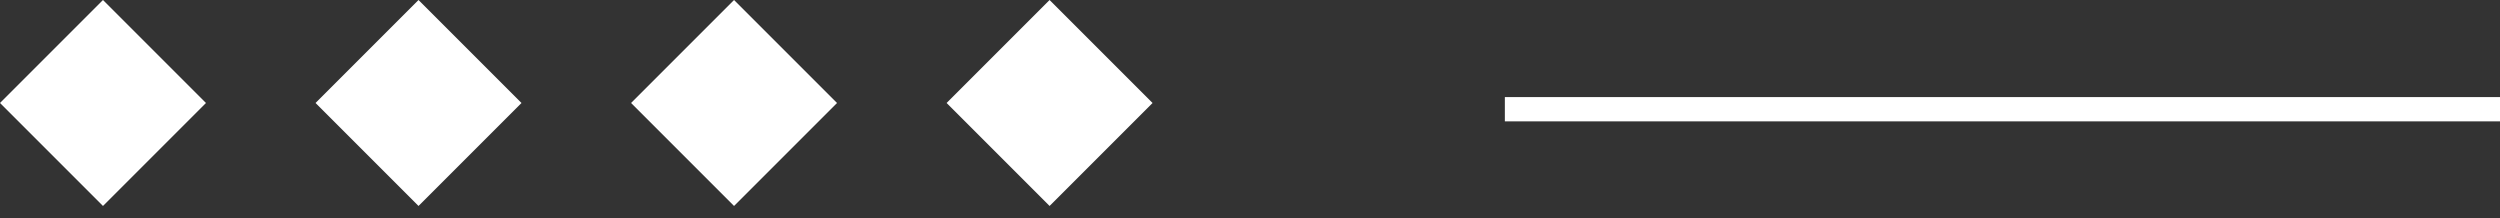
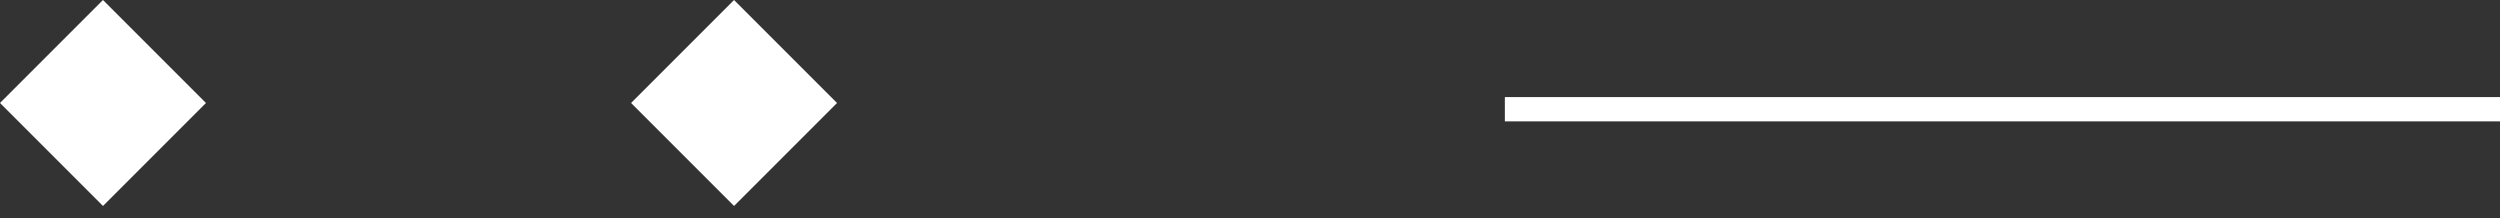
<svg xmlns="http://www.w3.org/2000/svg" width="103" height="9" viewBox="0 0 103 9" fill="none">
  <rect x="0" y="0" width="103" height="9" fill="#333333" stroke="none" />
  <rect y="4.243" width="6" height="6" transform="rotate(-45 0 4.243)" fill="white" />
-   <rect x="13" y="4.243" width="6" height="6" transform="rotate(-45 13 4.243)" fill="white" />
  <rect x="26" y="4.243" width="6" height="6" transform="rotate(-45 26 4.243)" fill="white" />
-   <rect x="39" y="4.243" width="6" height="6" transform="rotate(-45 39 4.243)" fill="white" />
  <rect x="62" y="4" width="41" height="1" fill="white" />
</svg>